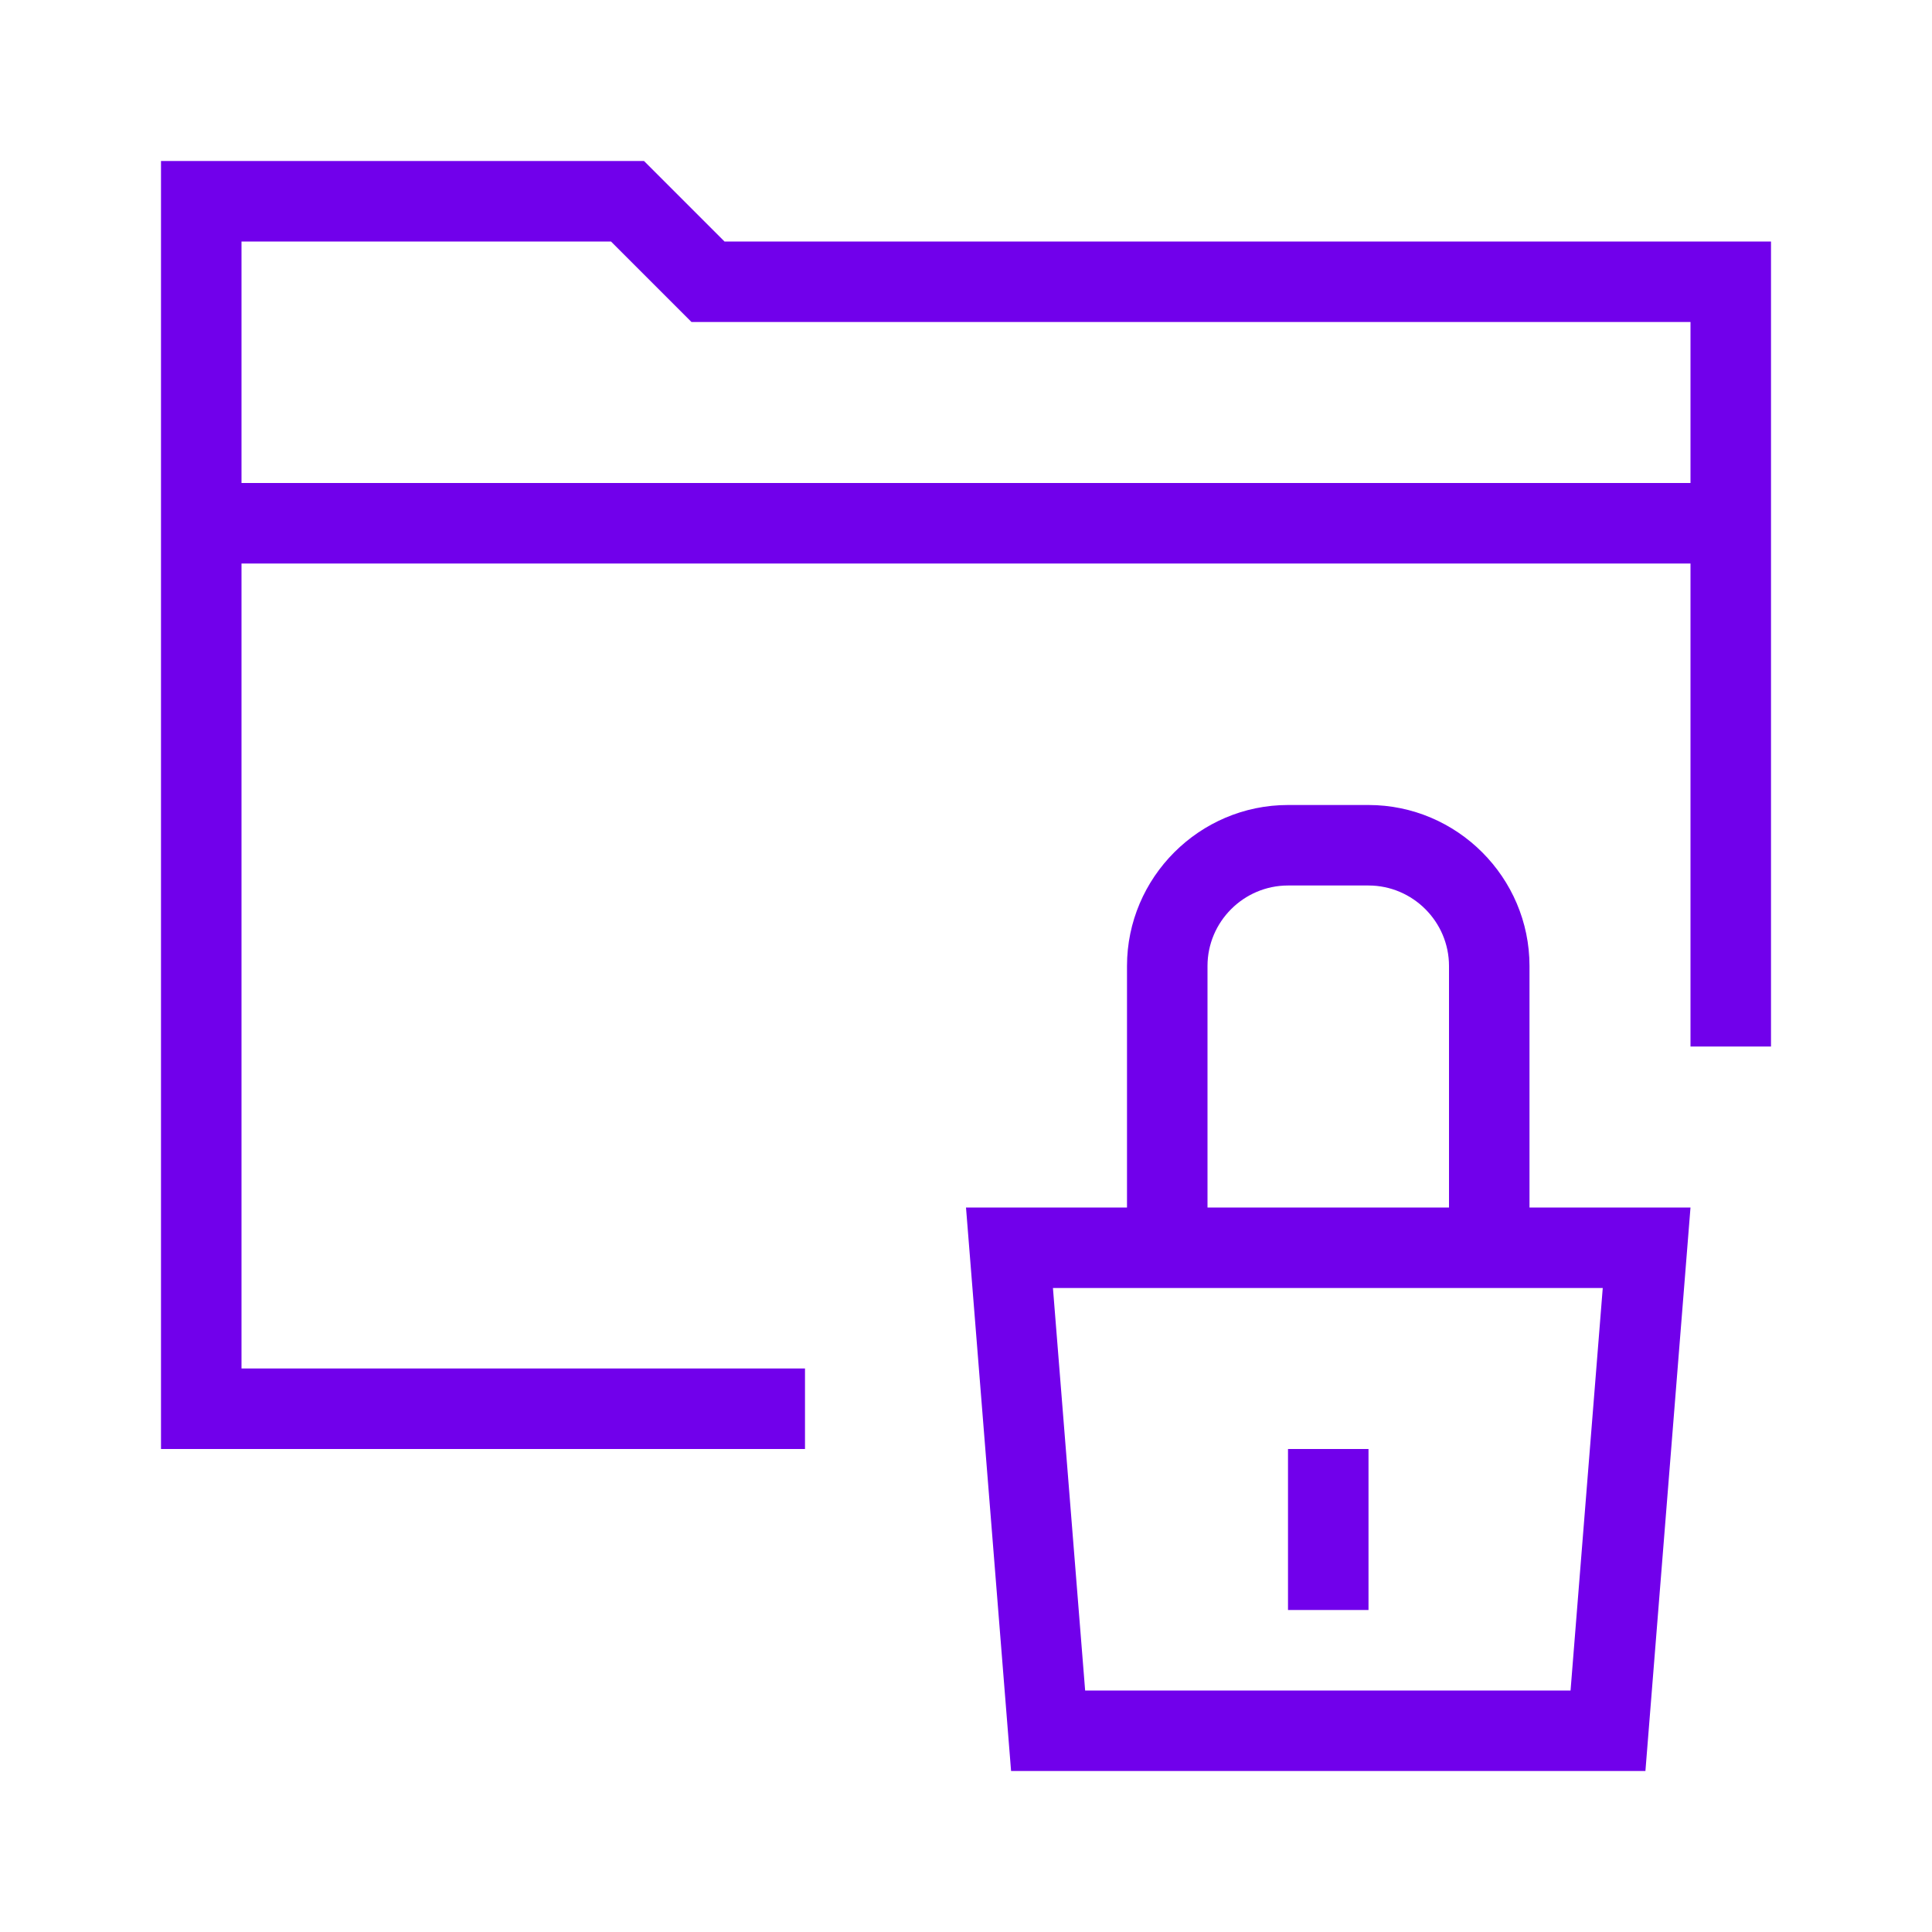
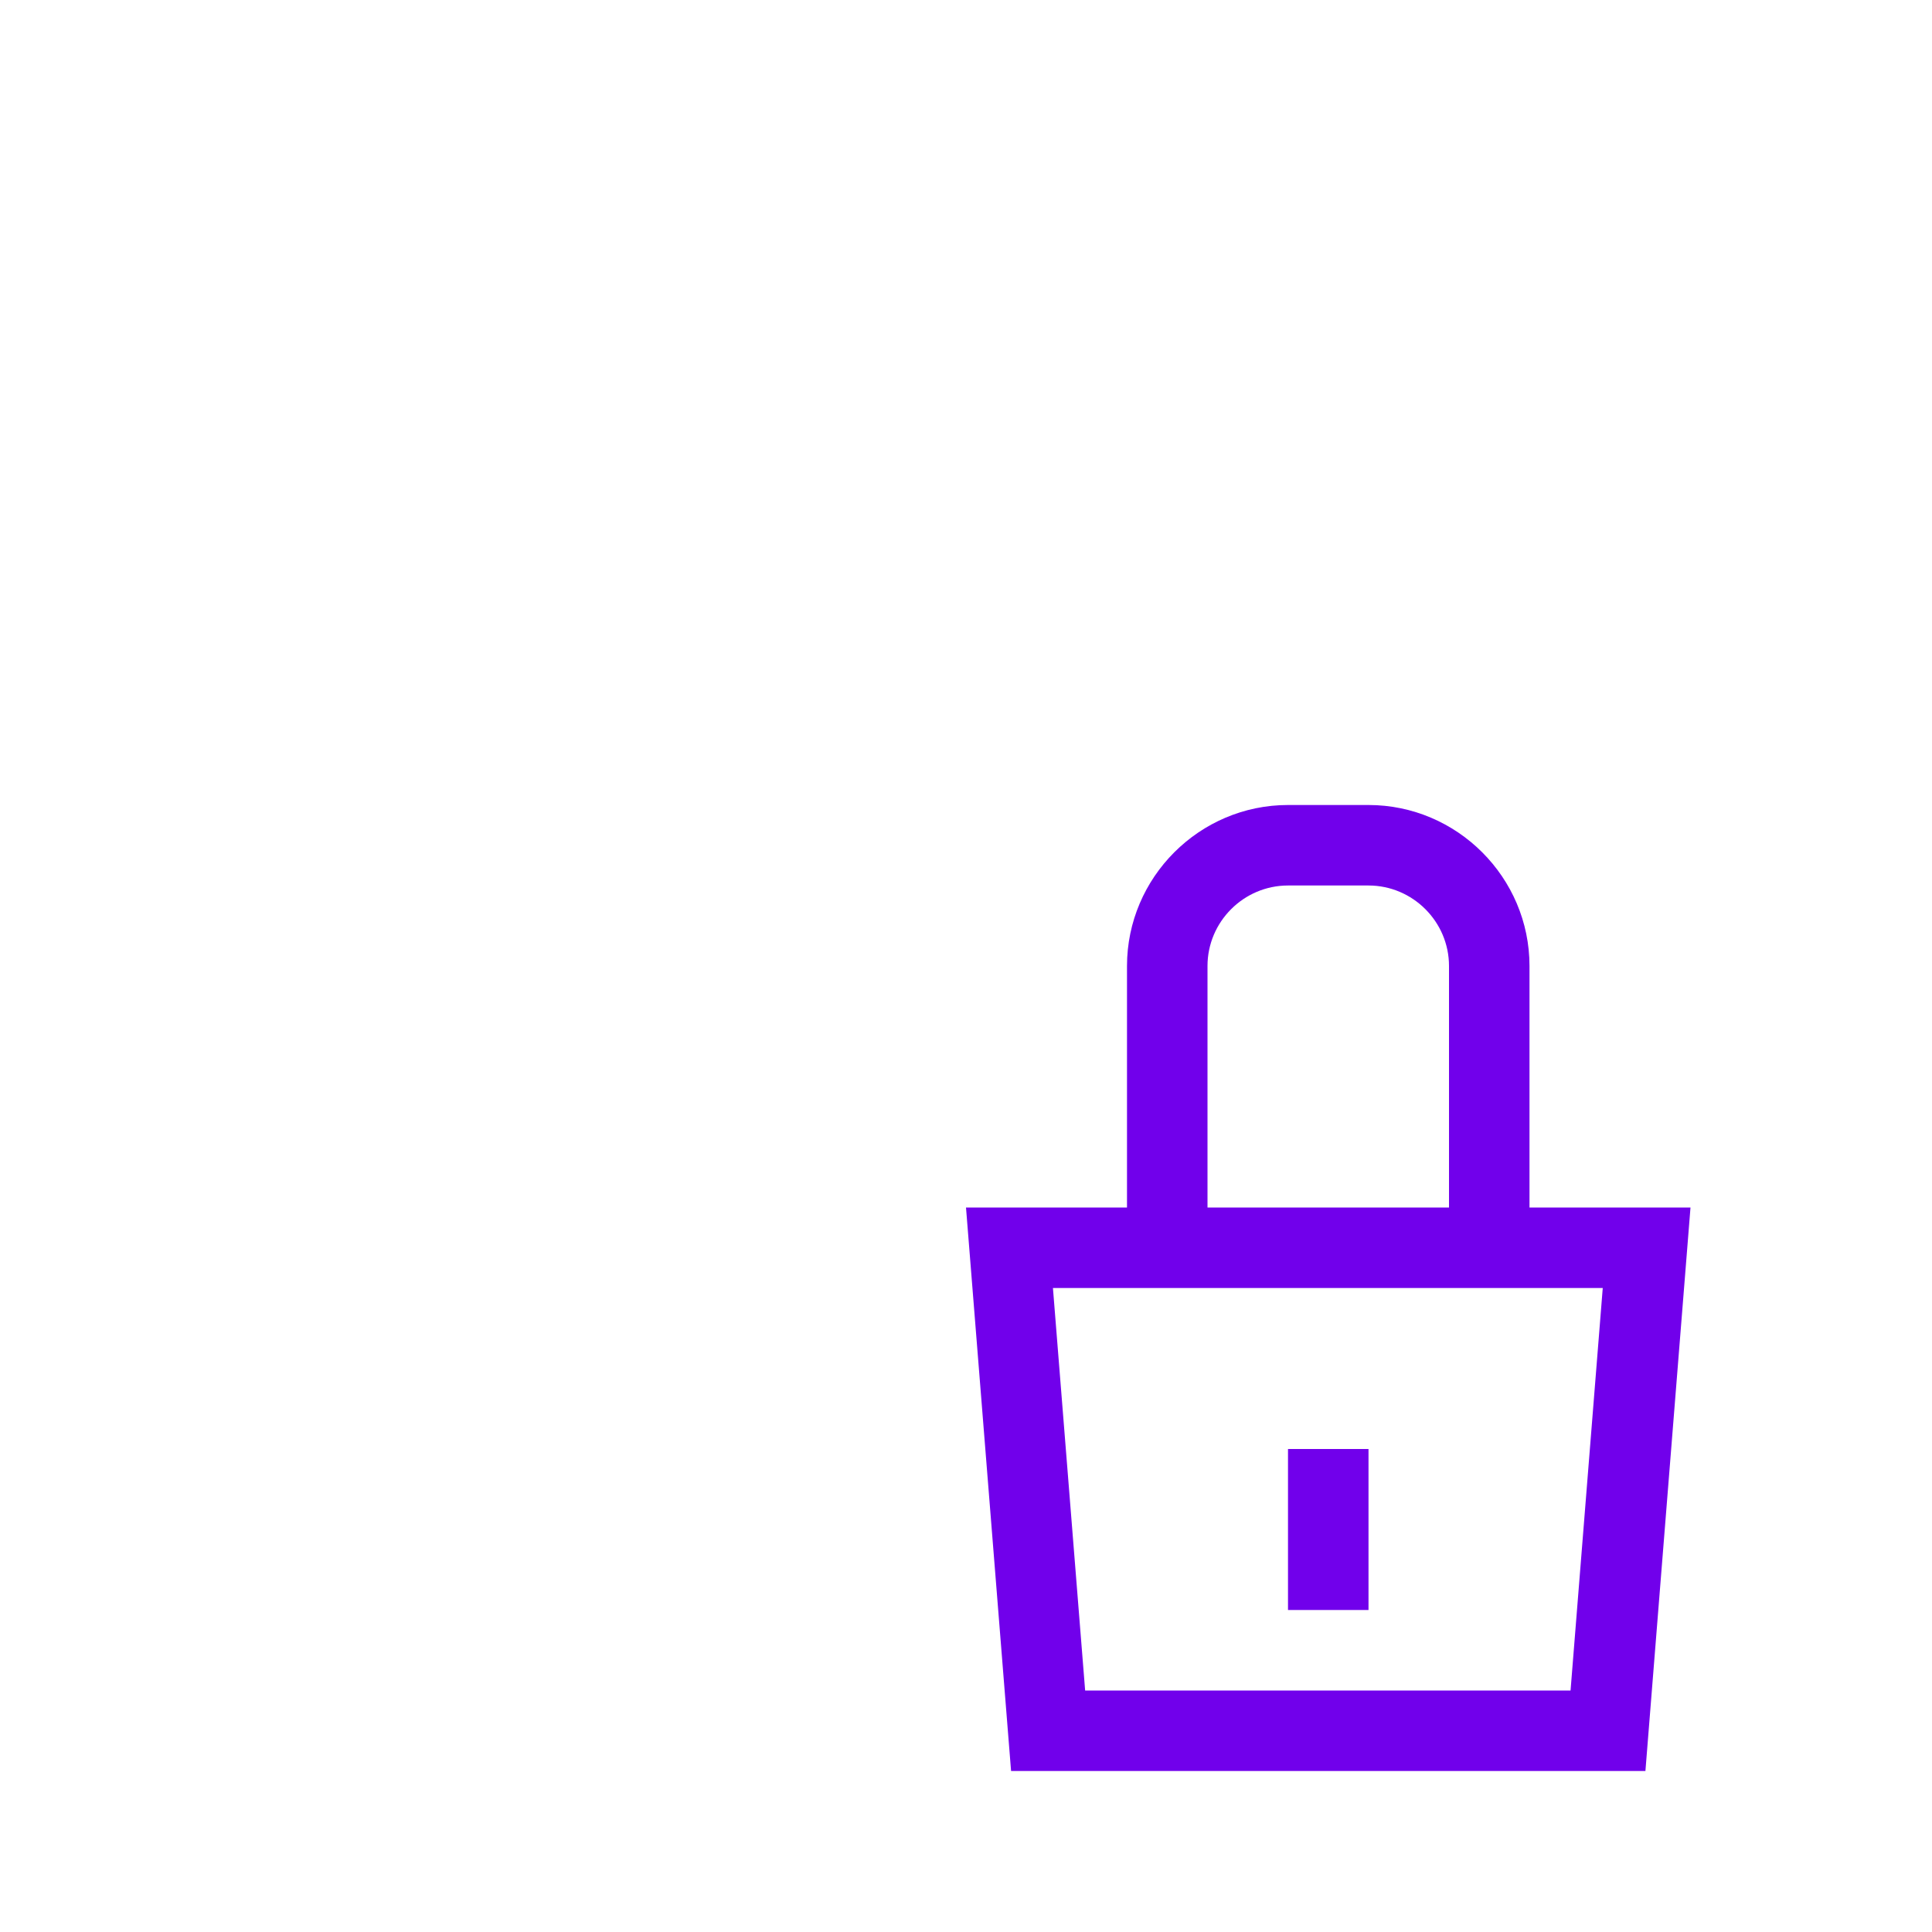
<svg xmlns="http://www.w3.org/2000/svg" id="Icons" viewBox="0 0 24 24">
  <defs>
    <style>
      .cls-1 {
        fill: #7100eb;
      }
    </style>
  </defs>
  <rect class="cls-1" x="16" y="18" width="1" height="2" />
  <path class="cls-1" d="M17,10h-1c-1.1,0-2,.9-2,2v3h-2l.56,7h7.88l.56-7h-2v-3c0-1.1-.9-2-2-2ZM15,12c0-.55.45-1,1-1h1c.55,0,1,.45,1,1v3h-3v-3ZM19.51,21h-6.03l-.4-5h6.83l-.4,5Z" />
-   <path class="cls-1" d="M8,2H2v16h8v-1H3V7h18v6h1V3h-13l-1-1ZM21,6H3v-3h4.59l.71.71.29.29h12.41v2Z" />
</svg>